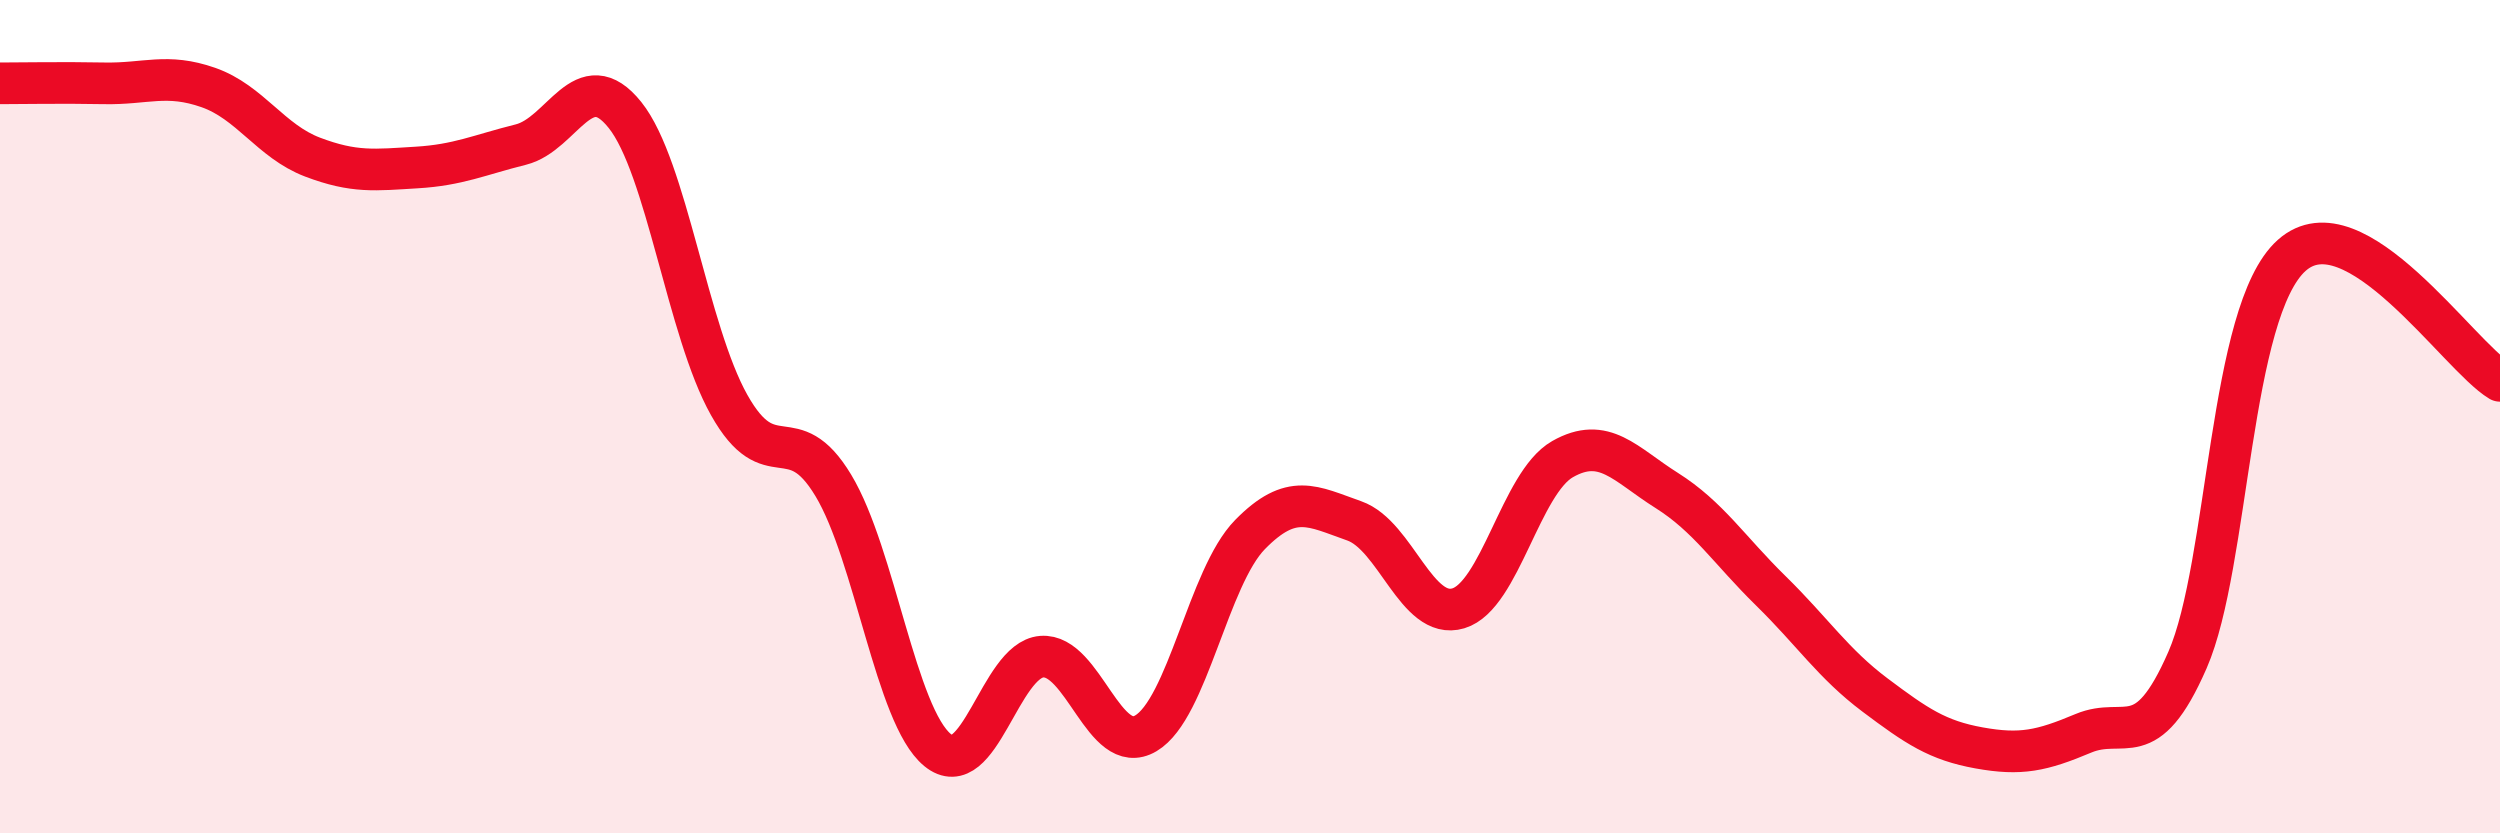
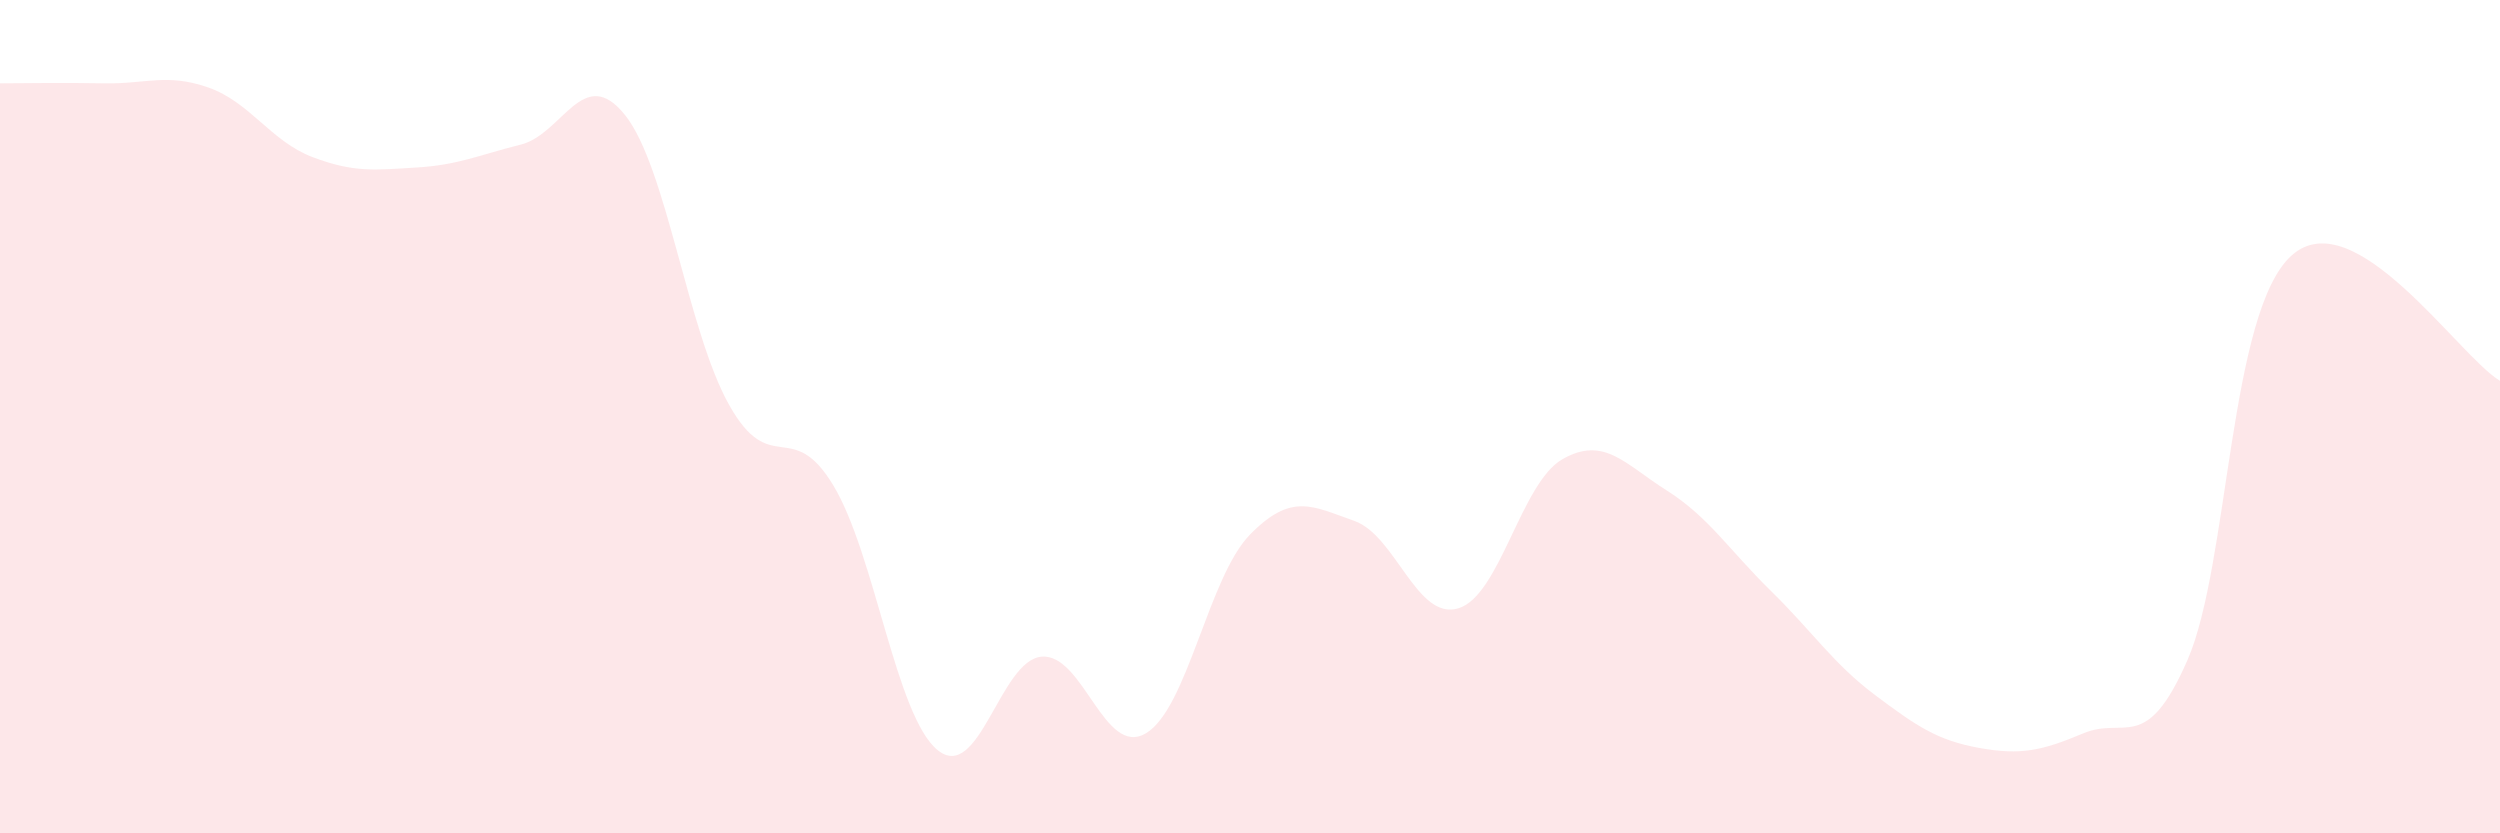
<svg xmlns="http://www.w3.org/2000/svg" width="60" height="20" viewBox="0 0 60 20">
  <path d="M 0,2 C 0.5,2 1.5,1.98 2.5,2 C 3.5,2.02 4,1.75 5,2.1 C 6,2.45 6.5,3.39 7.5,3.77 C 8.5,4.15 9,4.08 10,4.02 C 11,3.96 11.5,3.72 12.5,3.47 C 13.5,3.22 14,1.51 15,2.76 C 16,4.01 16.5,7.94 17.5,9.72 C 18.5,11.5 19,9.99 20,11.65 C 21,13.31 21.5,17.18 22.5,18 C 23.5,18.82 24,15.84 25,15.76 C 26,15.68 26.5,18.19 27.5,17.6 C 28.5,17.01 29,13.85 30,12.83 C 31,11.81 31.5,12.15 32.5,12.5 C 33.5,12.85 34,14.9 35,14.6 C 36,14.3 36.5,11.59 37.5,11.02 C 38.5,10.45 39,11.14 40,11.77 C 41,12.4 41.5,13.2 42.5,14.18 C 43.5,15.16 44,15.93 45,16.68 C 46,17.43 46.5,17.77 47.5,17.95 C 48.5,18.13 49,18.02 50,17.6 C 51,17.18 51.5,18.13 52.5,15.84 C 53.5,13.55 53.5,7.47 55,6.13 C 56.5,4.79 59,8.54 60,9.14L60 20L0 20Z" fill="#EB0A25" opacity="0.1" stroke-linecap="round" stroke-linejoin="round" />
-   <path d="M 0,2 C 0.5,2 1.5,1.98 2.5,2 C 3.5,2.02 4,1.75 5,2.1 C 6,2.45 6.5,3.39 7.5,3.77 C 8.5,4.15 9,4.08 10,4.02 C 11,3.96 11.5,3.72 12.5,3.47 C 13.5,3.22 14,1.51 15,2.76 C 16,4.01 16.5,7.94 17.5,9.72 C 18.5,11.5 19,9.99 20,11.65 C 21,13.31 21.5,17.18 22.5,18 C 23.5,18.82 24,15.84 25,15.76 C 26,15.68 26.5,18.19 27.5,17.6 C 28.5,17.01 29,13.85 30,12.83 C 31,11.81 31.5,12.15 32.5,12.5 C 33.5,12.85 34,14.9 35,14.6 C 36,14.3 36.5,11.59 37.5,11.02 C 38.5,10.45 39,11.14 40,11.77 C 41,12.4 41.5,13.2 42.5,14.18 C 43.5,15.16 44,15.93 45,16.68 C 46,17.43 46.5,17.77 47.5,17.95 C 48.5,18.13 49,18.02 50,17.6 C 51,17.18 51.5,18.13 52.5,15.84 C 53.5,13.55 53.5,7.47 55,6.13 C 56.5,4.79 59,8.54 60,9.14" stroke="#EB0A25" stroke-width="1" fill="none" stroke-linecap="round" stroke-linejoin="round" />
</svg>